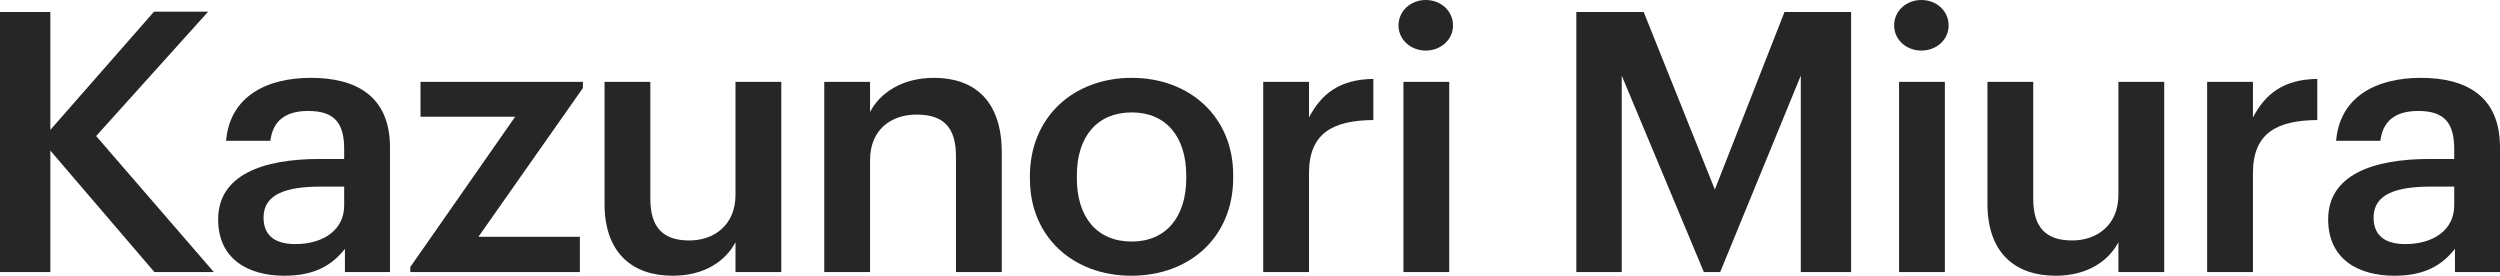
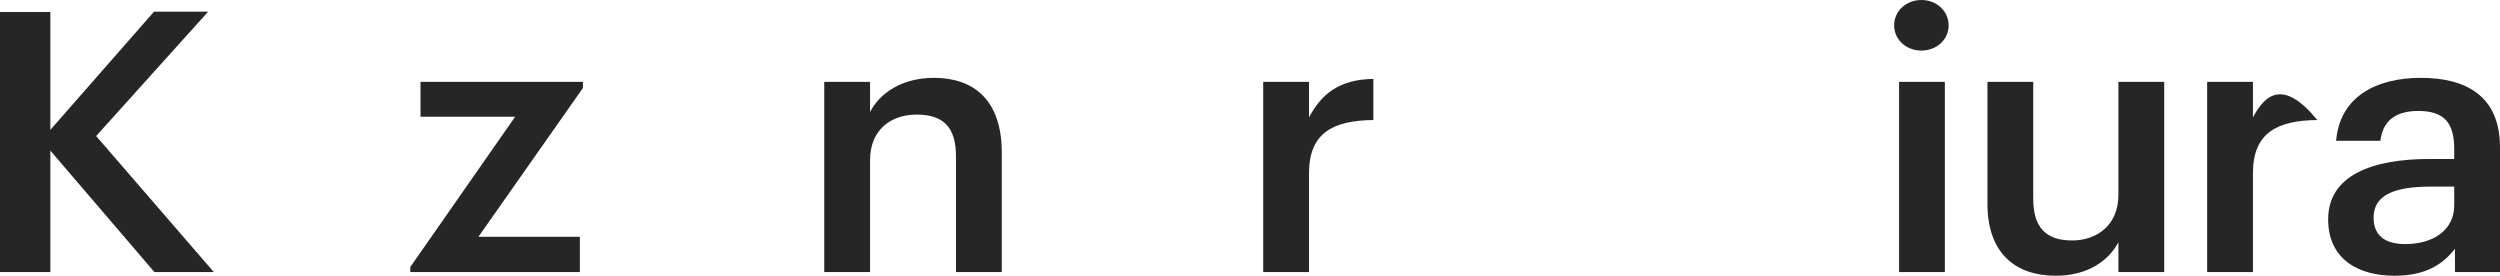
<svg xmlns="http://www.w3.org/2000/svg" width="136" height="15" viewBox="0 0 136 15" fill="none">
  <path d="M0 14.802H2.739V8.193L8.401 14.802H11.634L5.23 7.401L11.325 0.633H8.38L2.739 7.065V0.653H0V14.802Z" fill="#262626" />
-   <path d="M15.47 15C17.117 15 18.064 14.426 18.764 13.536V14.802H21.215V8.015C21.215 5.185 19.32 4.235 16.911 4.235C14.502 4.235 12.505 5.244 12.299 7.658H14.708C14.832 6.629 15.47 6.036 16.767 6.036C18.229 6.036 18.723 6.728 18.723 8.113V8.648H17.385C14.296 8.648 11.867 9.518 11.867 11.933C11.867 14.09 13.493 15 15.47 15ZM16.067 13.278C14.832 13.278 14.337 12.704 14.337 11.834C14.337 10.567 15.552 10.152 17.447 10.152H18.723V11.181C18.723 12.507 17.591 13.278 16.067 13.278Z" fill="#262626" />
  <path d="M22.32 14.802H31.545V12.883H26.026L31.71 4.789V4.453H22.876V6.352H28.024L22.32 14.525V14.802Z" fill="#262626" />
-   <path d="M36.593 15C38.343 15 39.476 14.189 40.011 13.179V14.802H42.503V4.453H40.011V10.607C40.011 12.249 38.837 13.081 37.499 13.081C36.058 13.081 35.378 12.368 35.378 10.805V4.453H32.887V11.082C32.887 13.832 34.472 15 36.593 15Z" fill="#262626" />
  <path d="M44.839 14.802H47.331V8.707C47.331 7.065 48.463 6.234 49.863 6.234C51.346 6.234 52.005 6.946 52.005 8.509V14.802H54.496V8.292C54.496 5.442 52.972 4.235 50.81 4.235C49.04 4.235 47.845 5.086 47.331 6.095V4.453H44.839V14.802Z" fill="#262626" />
-   <path d="M61.567 13.14C59.673 13.14 58.581 11.814 58.581 9.697V9.538C58.581 7.401 59.714 6.115 61.567 6.115C63.42 6.115 64.532 7.421 64.532 9.558V9.697C64.532 11.814 63.42 13.14 61.567 13.14ZM61.546 15C64.717 15 67.085 12.902 67.085 9.677V9.518C67.085 6.352 64.717 4.235 61.567 4.235C58.396 4.235 56.028 6.372 56.028 9.578V9.736C56.028 12.883 58.375 15 61.546 15Z" fill="#262626" />
  <path d="M68.719 14.802H71.21V9.42C71.21 7.223 72.528 6.55 74.711 6.53V4.294C72.899 4.314 71.89 5.086 71.21 6.392V4.453H68.719V14.802Z" fill="#262626" />
-   <path d="M76.347 14.802H78.838V4.453H76.347V14.802ZM77.562 2.751C78.385 2.751 79.044 2.157 79.044 1.385C79.044 0.594 78.385 0 77.562 0C76.738 0 76.079 0.594 76.079 1.385C76.079 2.157 76.738 2.751 77.562 2.751Z" fill="#262626" />
-   <path d="M85.752 14.802H88.223V4.116L92.691 14.802H93.577L97.963 4.116V14.802H100.701V0.653H97.077L93.288 10.31L89.417 0.653H85.752V14.802Z" fill="#262626" />
  <path d="M103.309 14.802H105.8V4.453H103.309V14.802ZM104.524 2.751C105.347 2.751 106.006 2.157 106.006 1.385C106.006 0.594 105.347 0 104.524 0C103.7 0 103.041 0.594 103.041 1.385C103.041 2.157 103.7 2.751 104.524 2.751Z" fill="#262626" />
  <path d="M111.823 15C113.573 15 114.706 14.189 115.241 13.179V14.802H117.733V4.453H115.241V10.607C115.241 12.249 114.067 13.081 112.729 13.081C111.288 13.081 110.608 12.368 110.608 10.805V4.453H108.117V11.082C108.117 13.832 109.702 15 111.823 15Z" fill="#262626" />
-   <path d="M120.069 14.802H122.56V9.42C122.56 7.223 123.878 6.55 126.061 6.53V4.294C124.249 4.314 123.24 5.086 122.56 6.392V4.453H120.069V14.802Z" fill="#262626" />
+   <path d="M120.069 14.802H122.56V9.42C122.56 7.223 123.878 6.55 126.061 6.53C124.249 4.314 123.24 5.086 122.56 6.392V4.453H120.069V14.802Z" fill="#262626" />
  <path d="M130.255 15C131.902 15 132.85 14.426 133.55 13.536V14.802H136V8.015C136 5.185 134.106 4.235 131.697 4.235C129.287 4.235 127.29 5.244 127.084 7.658H129.493C129.617 6.629 130.255 6.036 131.552 6.036C133.014 6.036 133.509 6.728 133.509 8.113V8.648H132.17C129.081 8.648 126.652 9.518 126.652 11.933C126.652 14.09 128.278 15 130.255 15ZM130.852 13.278C129.617 13.278 129.123 12.704 129.123 11.834C129.123 10.567 130.337 10.152 132.232 10.152H133.509V11.181C133.509 12.507 132.376 13.278 130.852 13.278Z" fill="#262626" />
</svg>